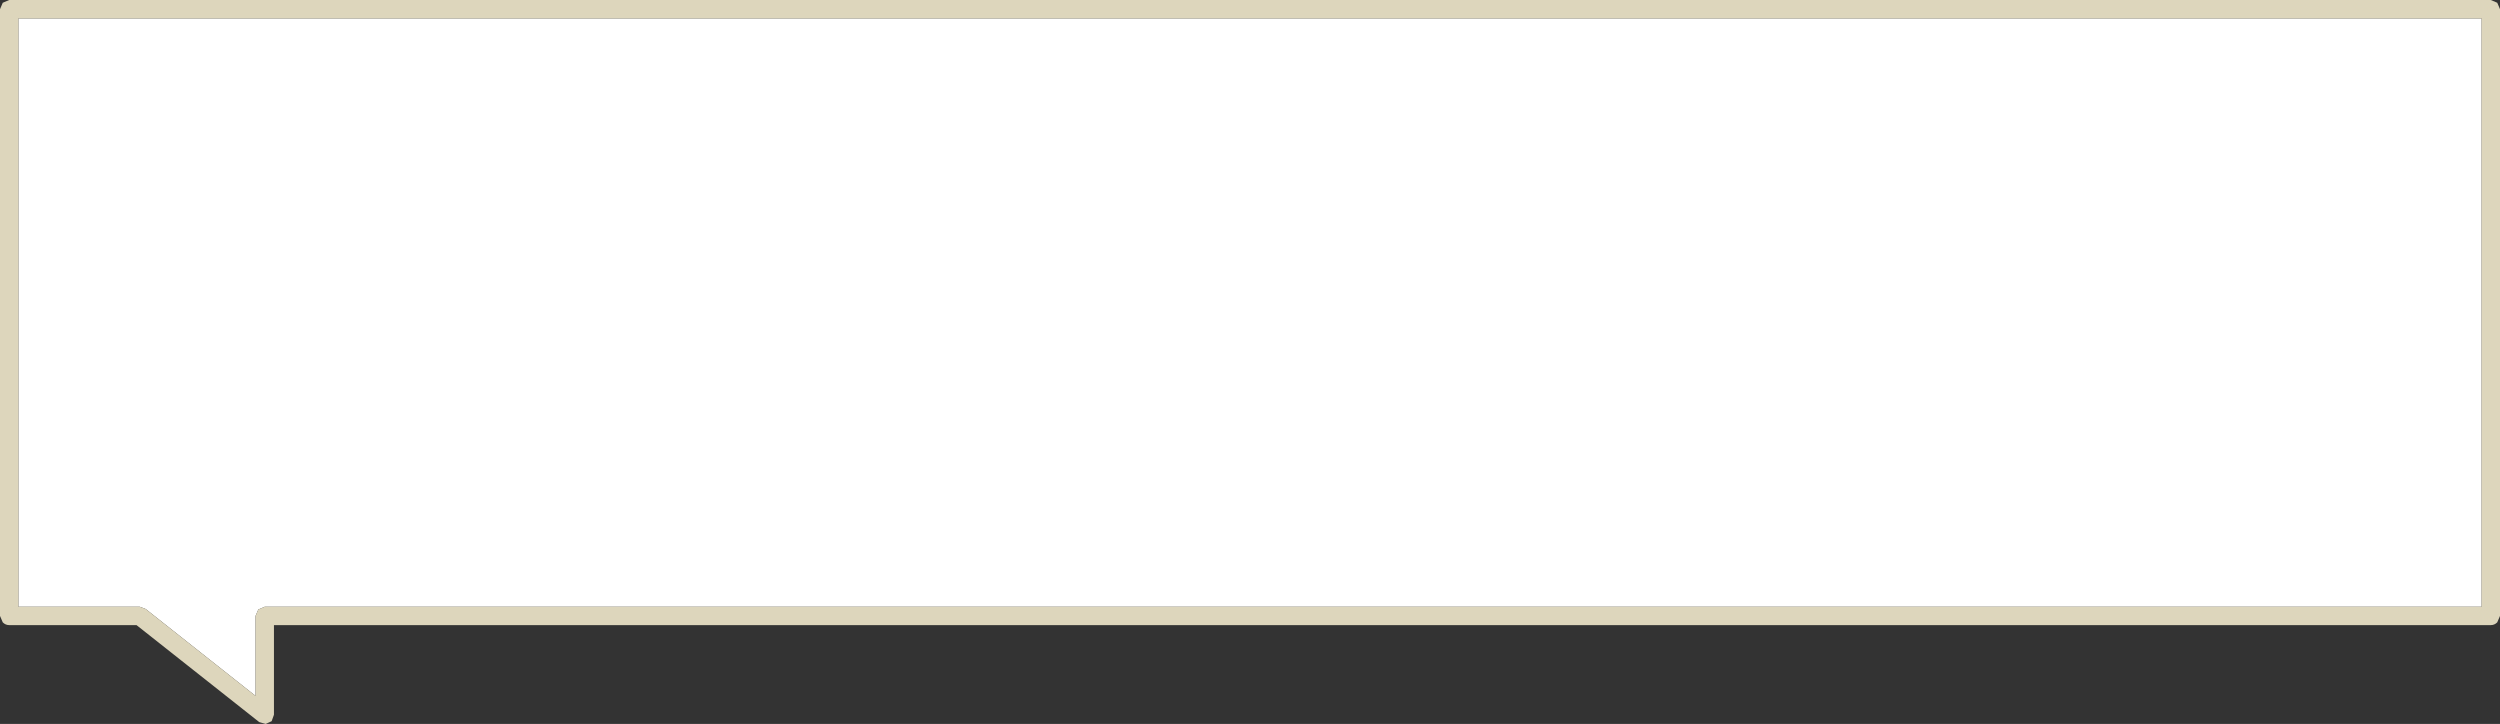
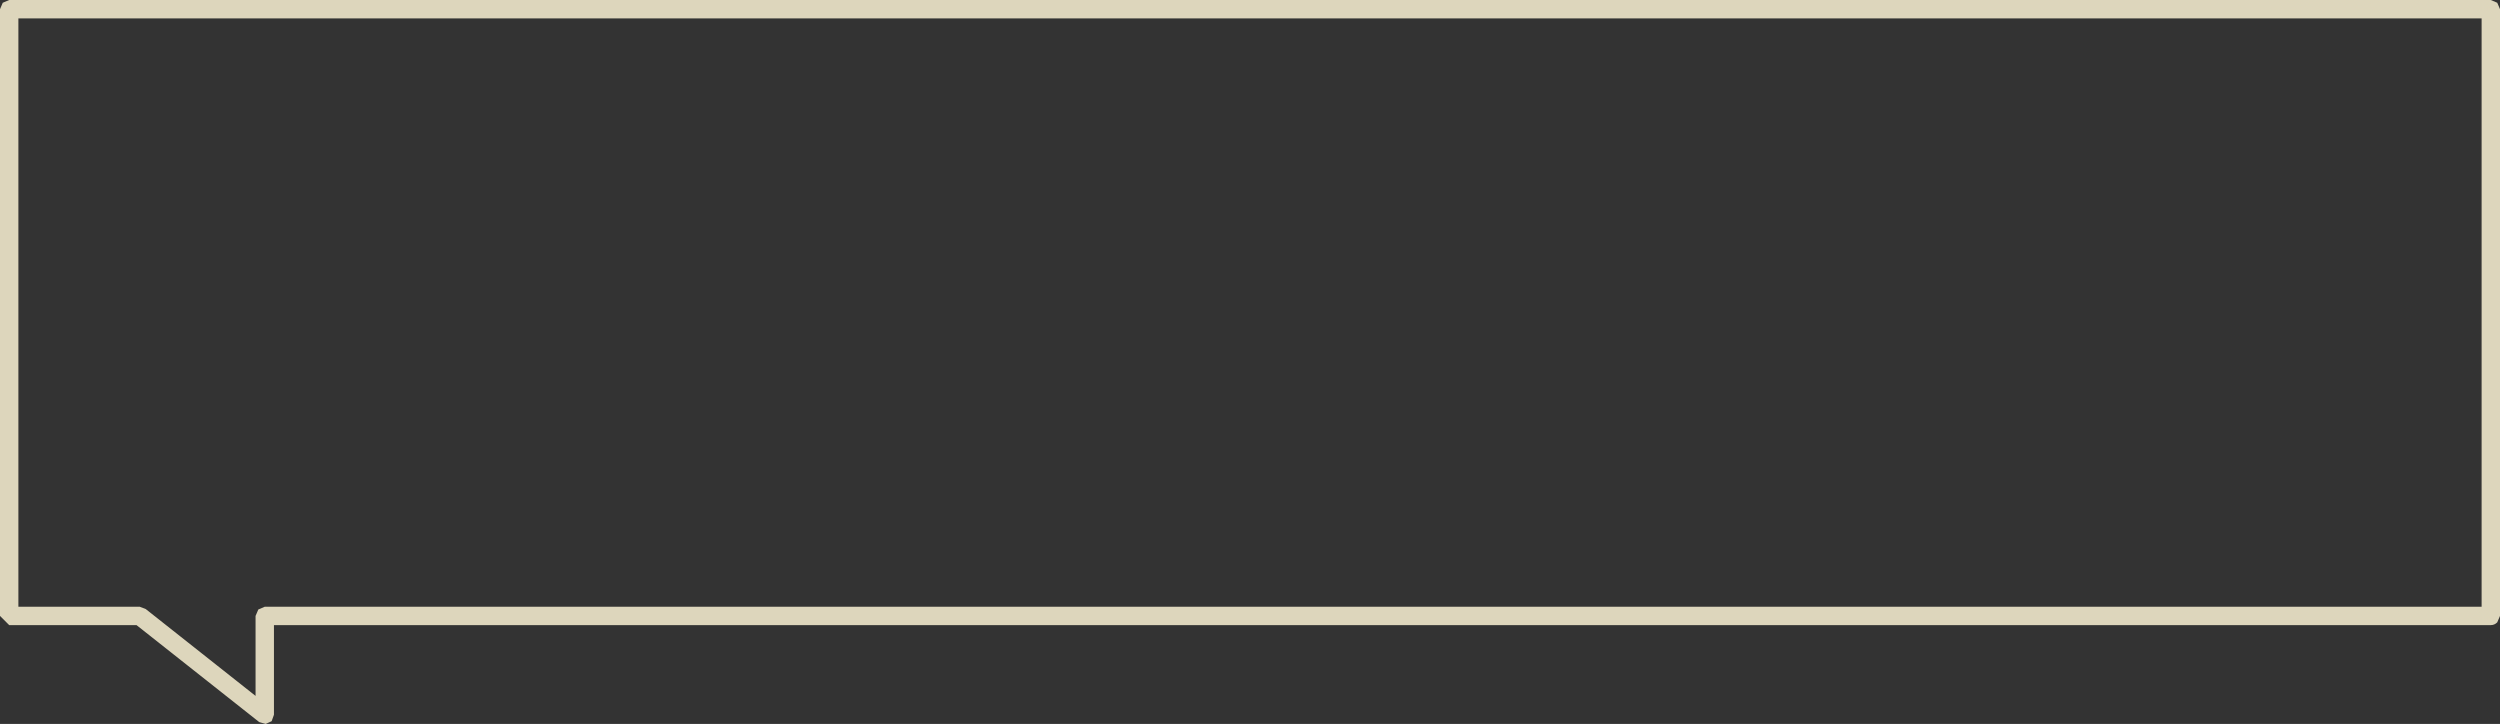
<svg xmlns="http://www.w3.org/2000/svg" height="78.75px" width="271.95px">
  <rect width="100%" height="100%" fill="#333333" stroke="none" />
  <g transform="matrix(1.0, 0.0, 0.0, 1.0, 28.75, 77.95)">
-     <path d="M241.2 -11.95 L0.05 -11.95 -0.65 -11.65 -0.95 -10.95 -0.95 -2.25 -12.9 -11.7 -13.55 -11.95 -26.75 -11.95 -26.75 -75.95 241.2 -75.95 241.2 -11.95" fill="#ffffff" fill-rule="evenodd" stroke="none" />
-     <path d="M1.05 -9.95 L1.05 -0.2 0.8 0.5 0.15 0.8 -0.55 0.6 -13.9 -9.95 -27.75 -9.95 Q-28.15 -9.95 -28.45 -10.25 L-28.75 -10.95 -28.75 -76.95 -28.45 -77.65 -27.75 -77.95 242.2 -77.95 242.9 -77.65 243.2 -76.95 243.2 -10.95 242.9 -10.25 Q242.6 -9.95 242.2 -9.95 L1.05 -9.95 M241.2 -11.95 L241.2 -75.95 -26.75 -75.95 -26.75 -11.95 -13.55 -11.95 -12.9 -11.7 -0.95 -2.25 -0.95 -10.95 -0.65 -11.65 0.05 -11.95 241.2 -11.95" fill="#ddd6bc" fill-rule="evenodd" stroke="none" />
+     <path d="M1.05 -9.95 L1.05 -0.2 0.8 0.5 0.15 0.8 -0.55 0.6 -13.9 -9.95 -27.75 -9.95 L-28.75 -10.95 -28.75 -76.95 -28.45 -77.65 -27.75 -77.95 242.2 -77.95 242.9 -77.65 243.2 -76.95 243.2 -10.95 242.9 -10.25 Q242.6 -9.95 242.2 -9.95 L1.05 -9.95 M241.2 -11.95 L241.2 -75.95 -26.75 -75.95 -26.75 -11.95 -13.55 -11.95 -12.9 -11.7 -0.95 -2.25 -0.95 -10.95 -0.65 -11.65 0.05 -11.95 241.2 -11.95" fill="#ddd6bc" fill-rule="evenodd" stroke="none" />
  </g>
</svg>